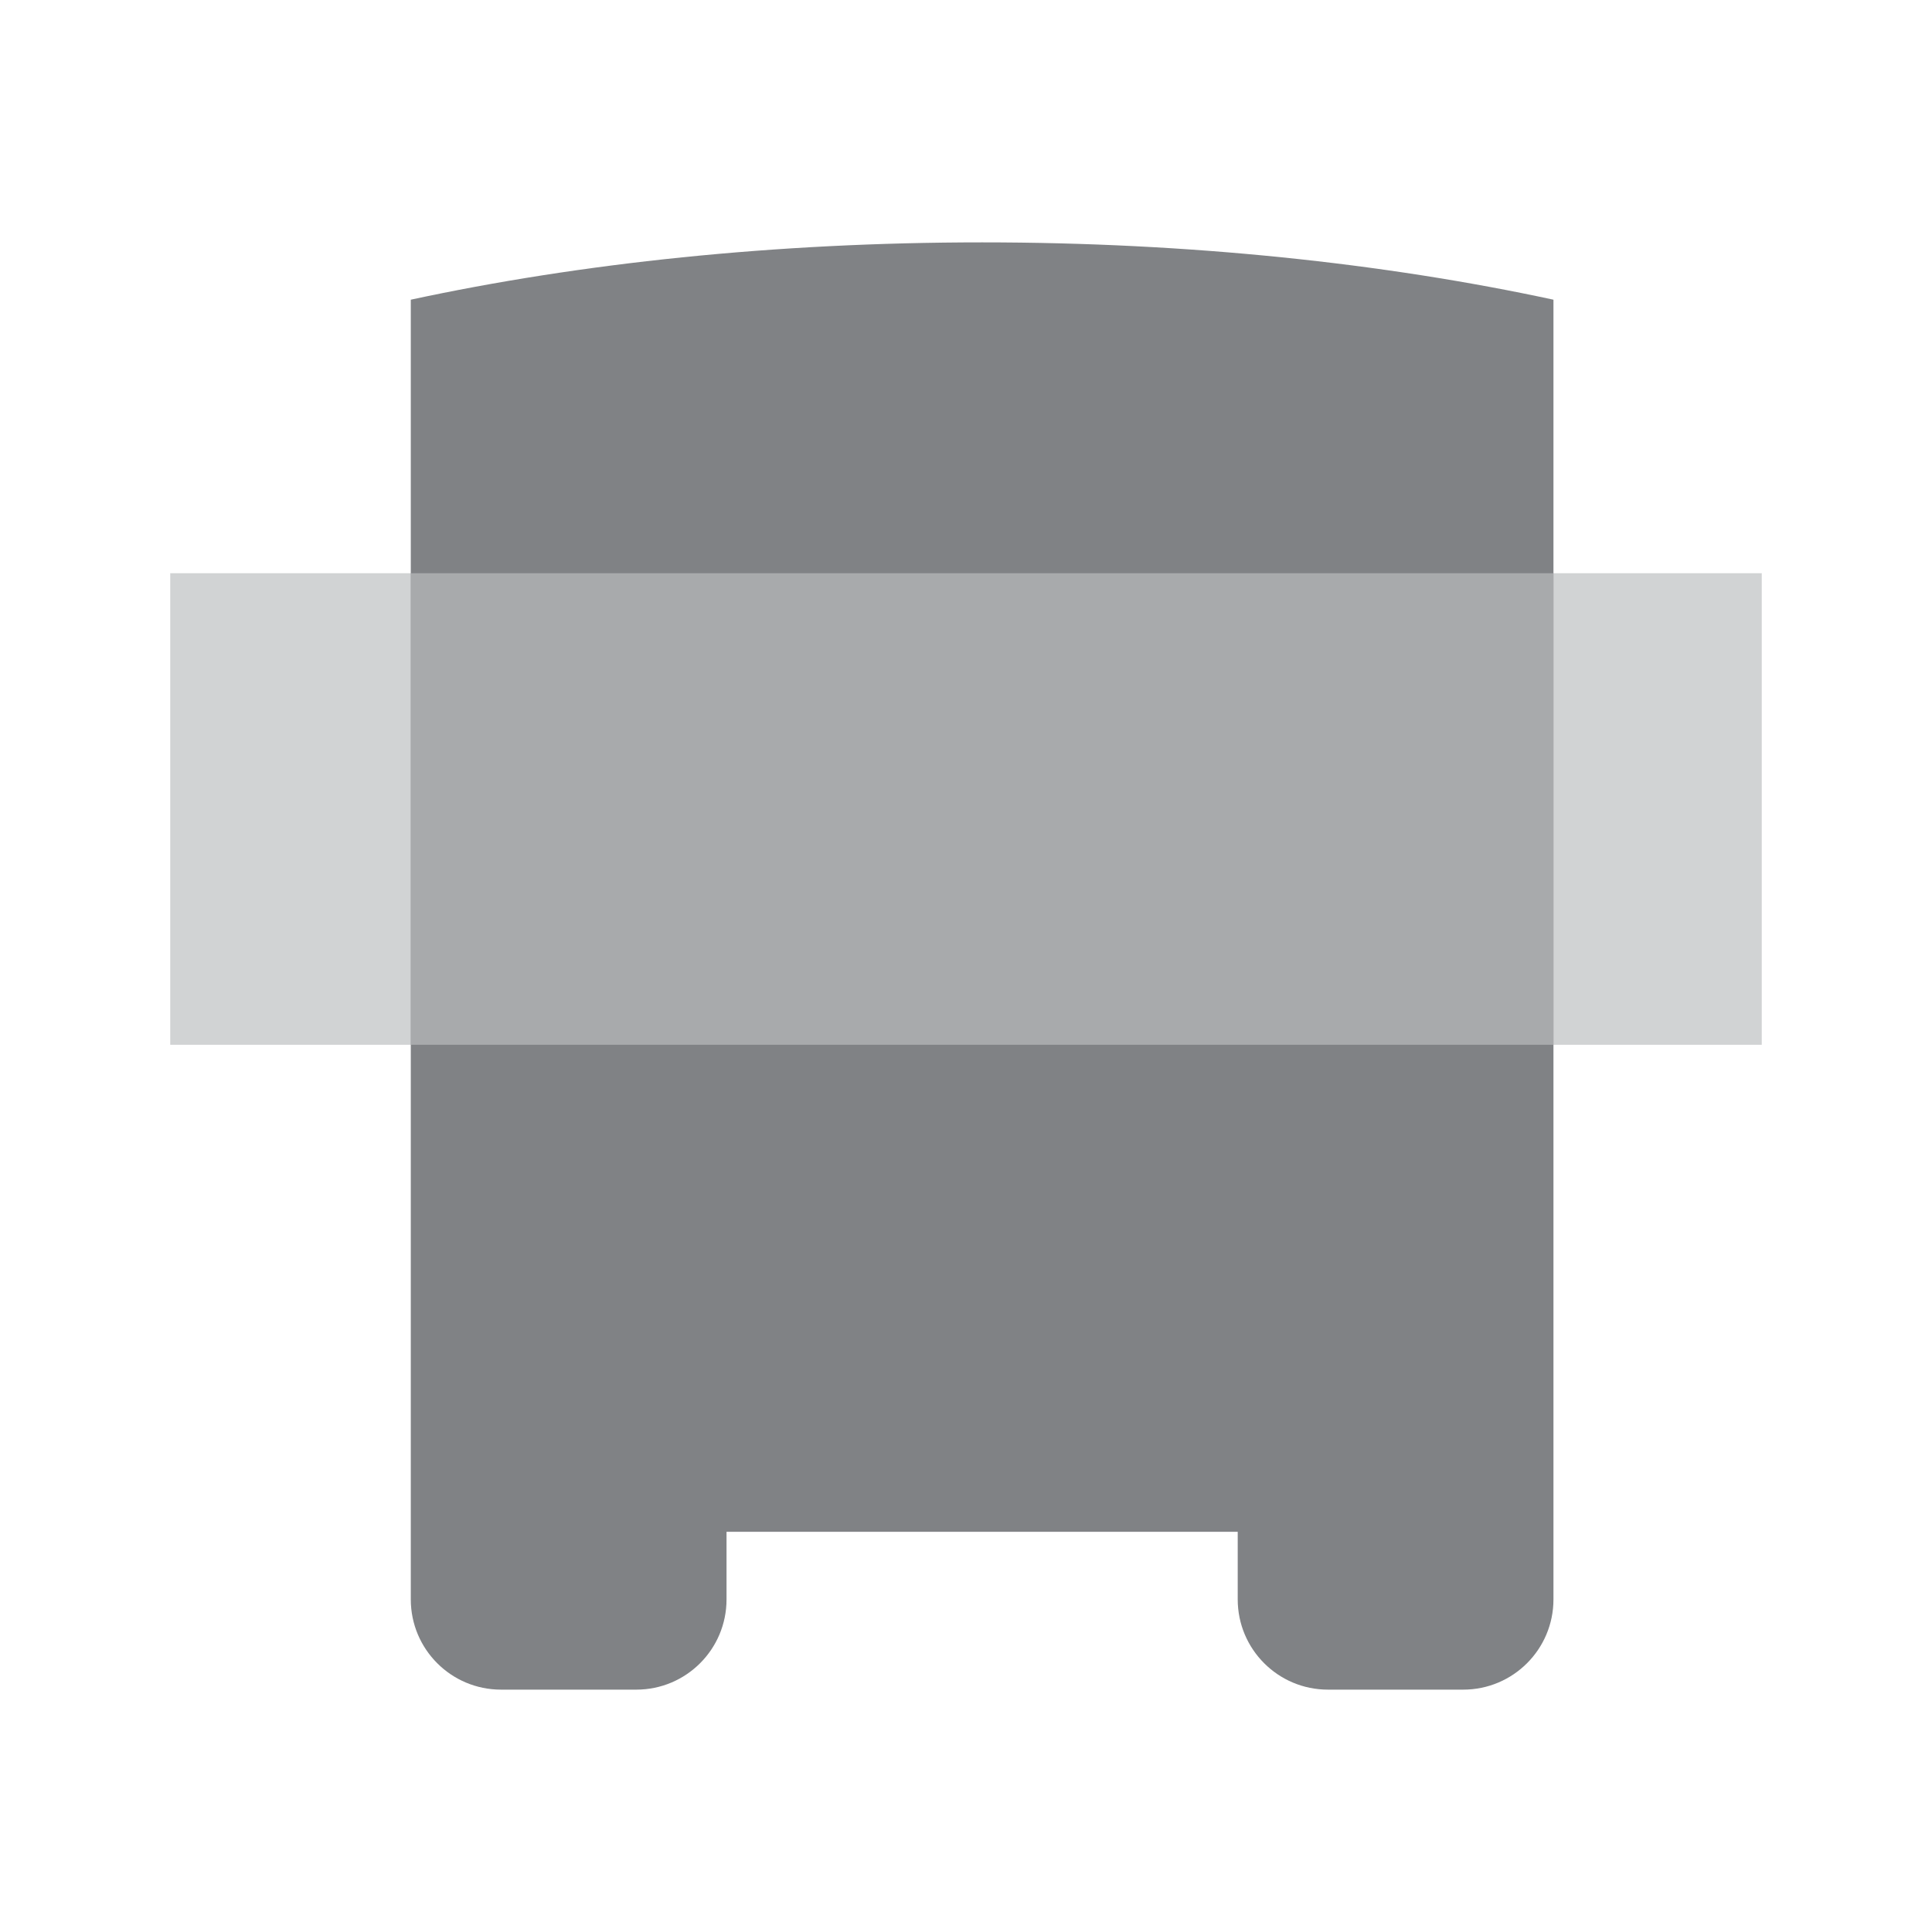
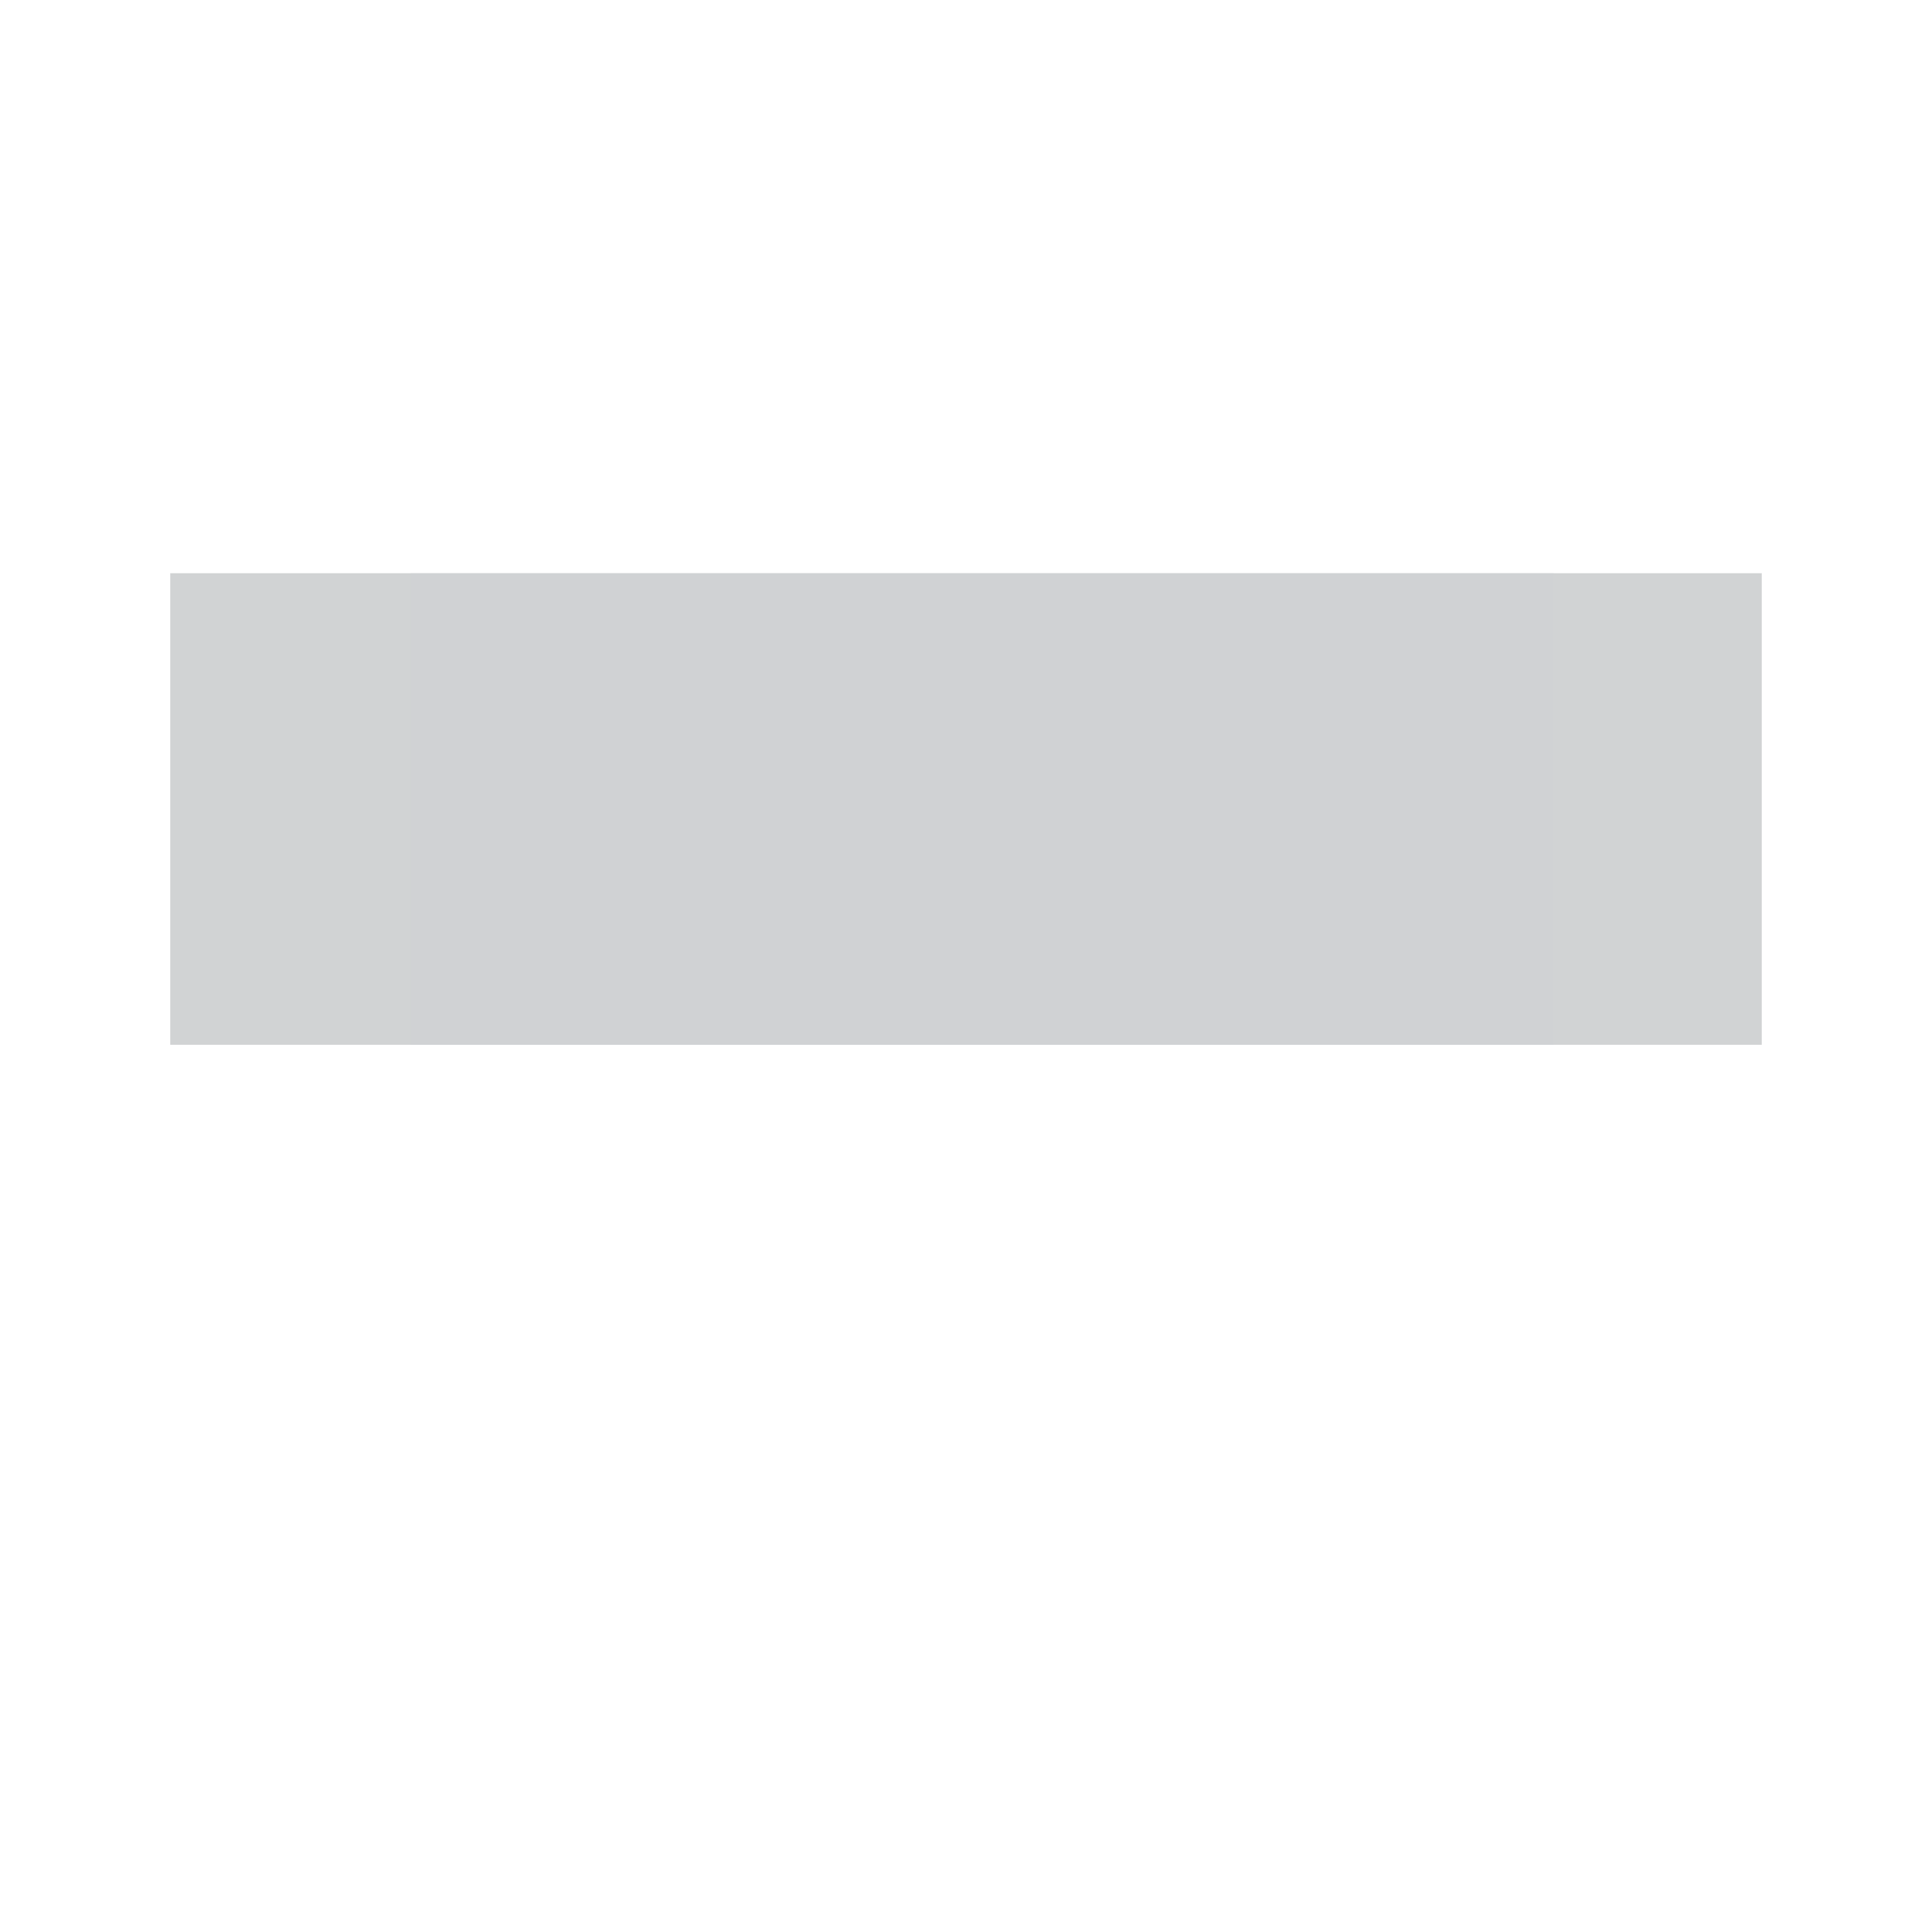
<svg xmlns="http://www.w3.org/2000/svg" version="1.1" id="Layer_1" x="0px" y="0px" width="257px" height="257px" viewBox="0 0 257 257" enable-background="new 0 0 257 257" xml:space="preserve">
  <g>
    <g>
      <rect x="22.645" y="76.25" fill="#D1D3D4" width="211.71" height="62.729" />
-       <path fill="#808285" d="M130.645,32.241c-27.562,0-53.465,2.768-76,7.625V76.25v62.729v0.205v64.576v9c0,6.628,5.373,12,12,12h18    c6.628,0,12-5.372,12-12v-9h68v9c0,6.628,5.373,12,12,12h18c6.628,0,12-5.372,12-12v-9v-64.576v-0.205V76.25V39.866    C184.11,35.008,158.207,32.241,130.645,32.241z" />
      <rect x="54.645" y="76.25" opacity="0.5" fill="#D1D3D4" width="152" height="62.729" />
    </g>
    <rect x="0.5" y="0.5" opacity="0" fill="none" stroke="#FFFFFF" stroke-miterlimit="10" width="256" height="256" />
  </g>
</svg>